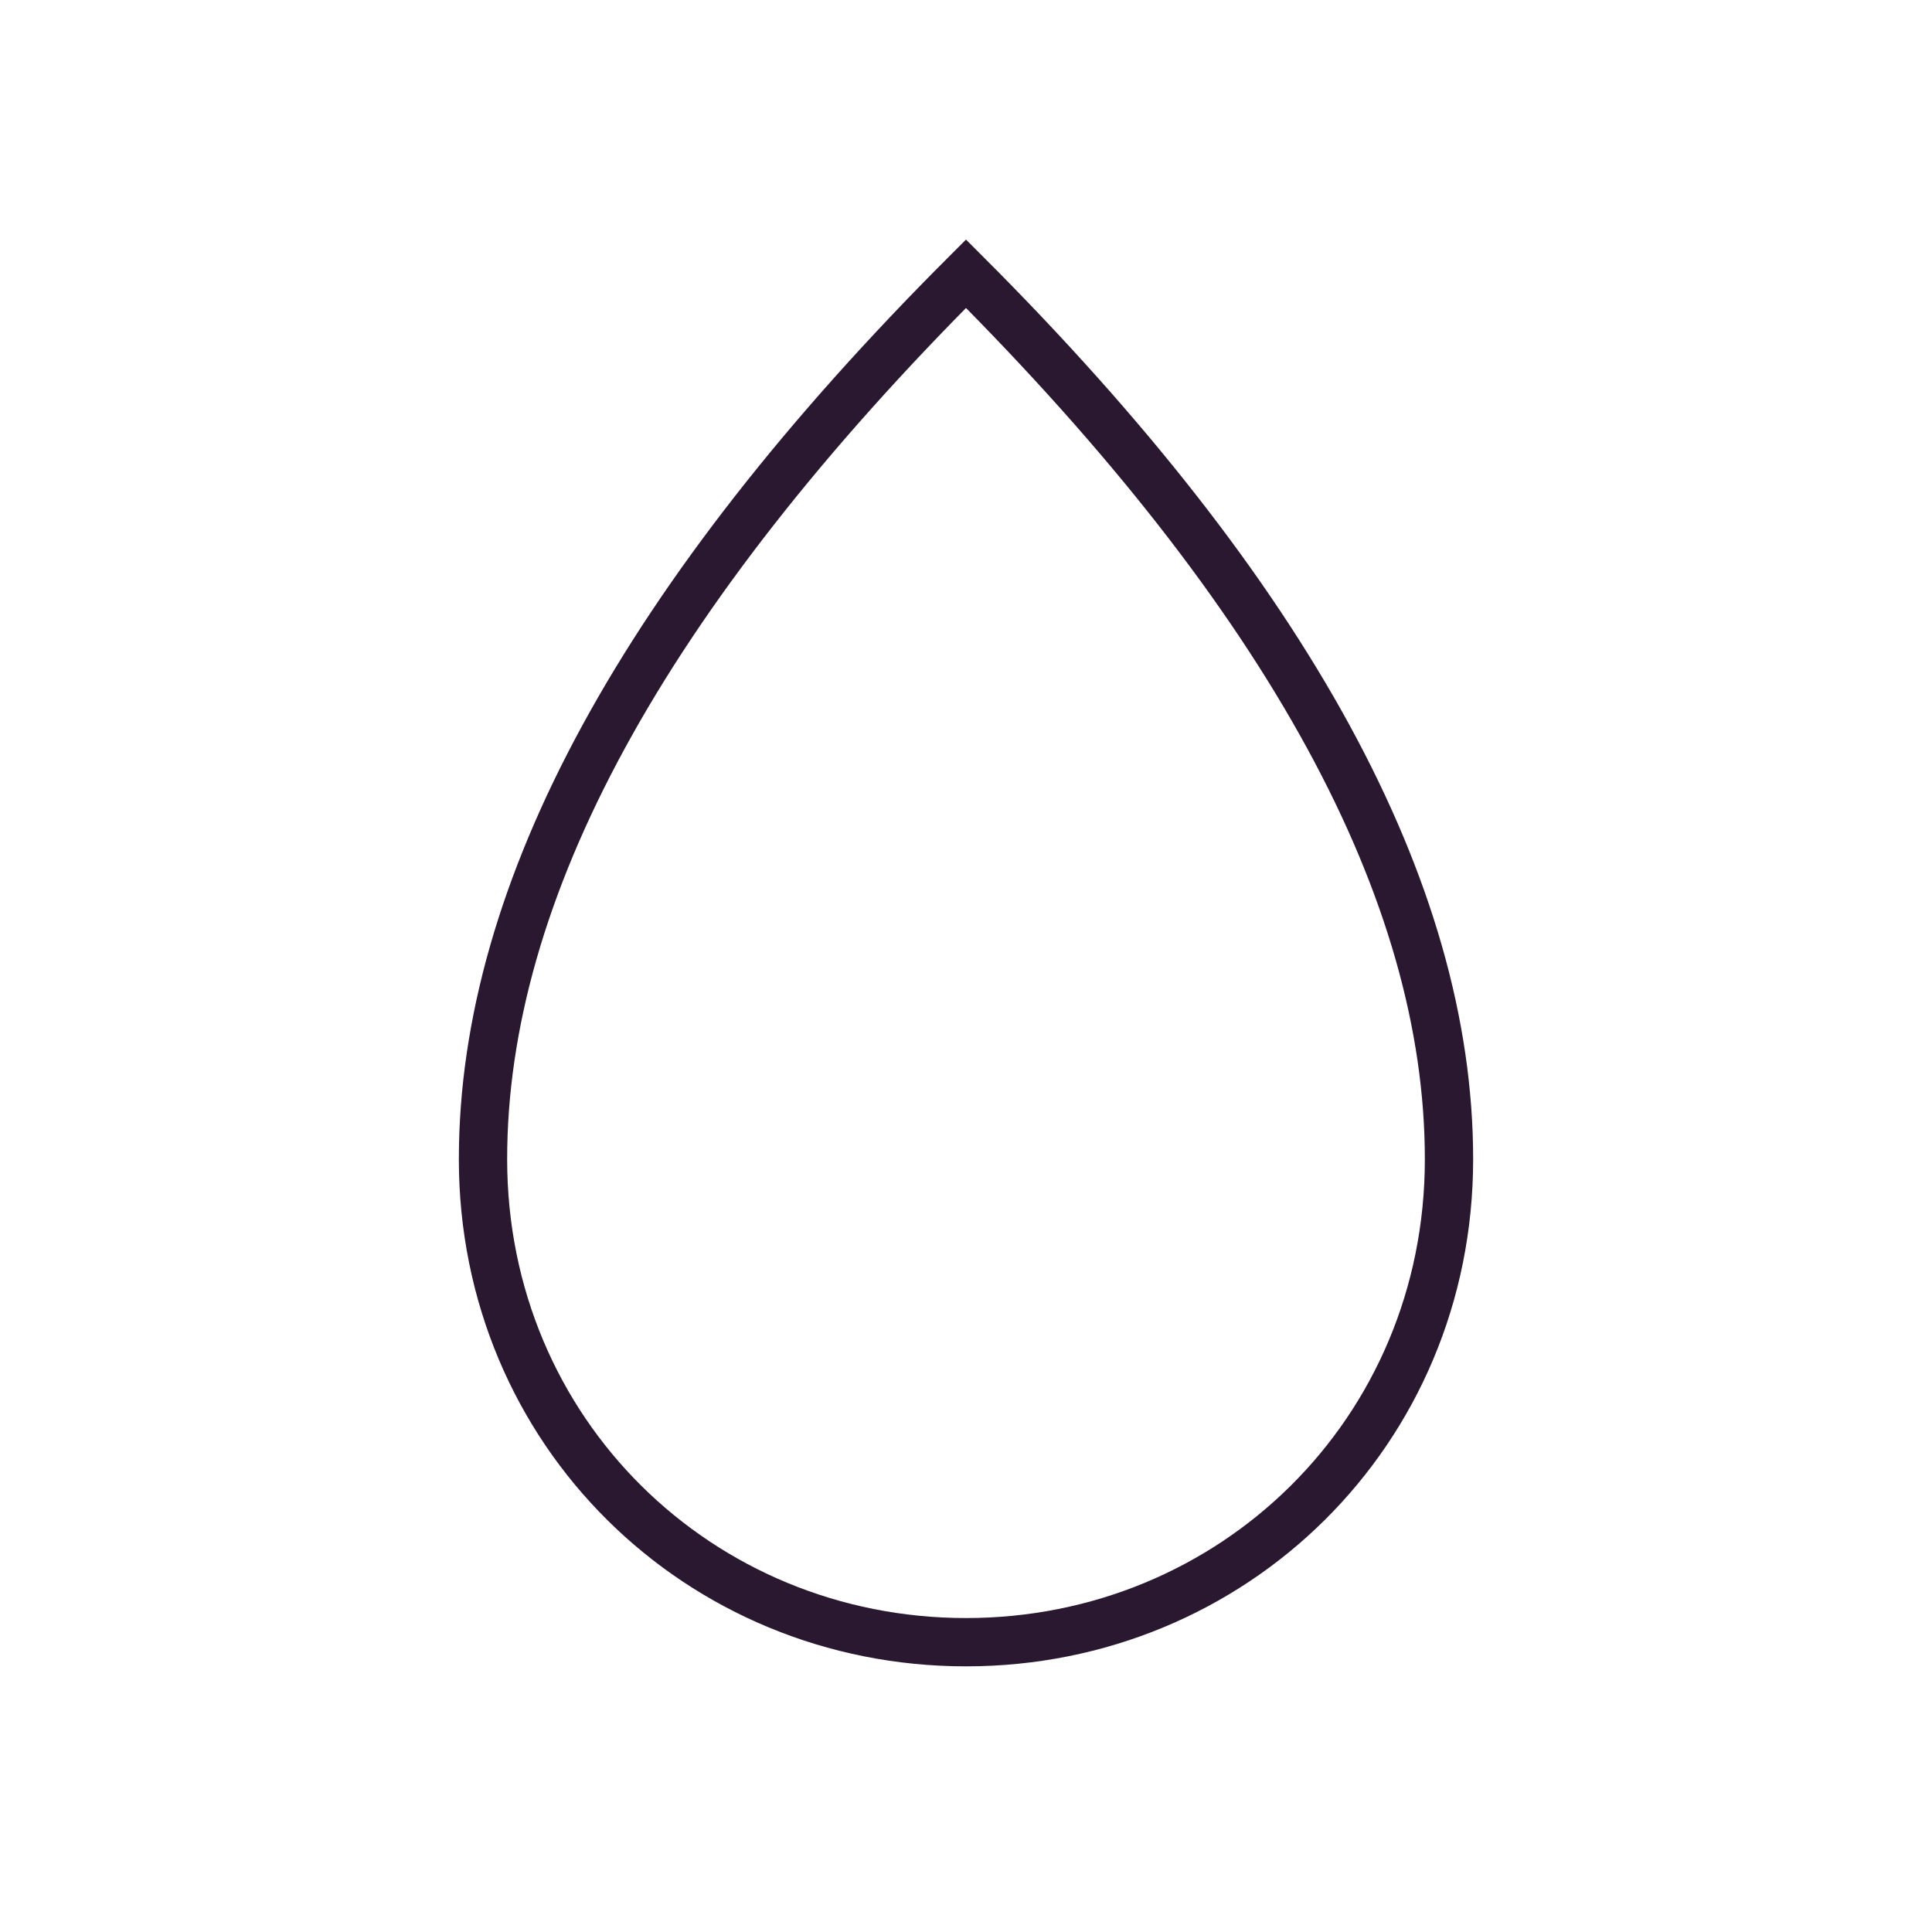
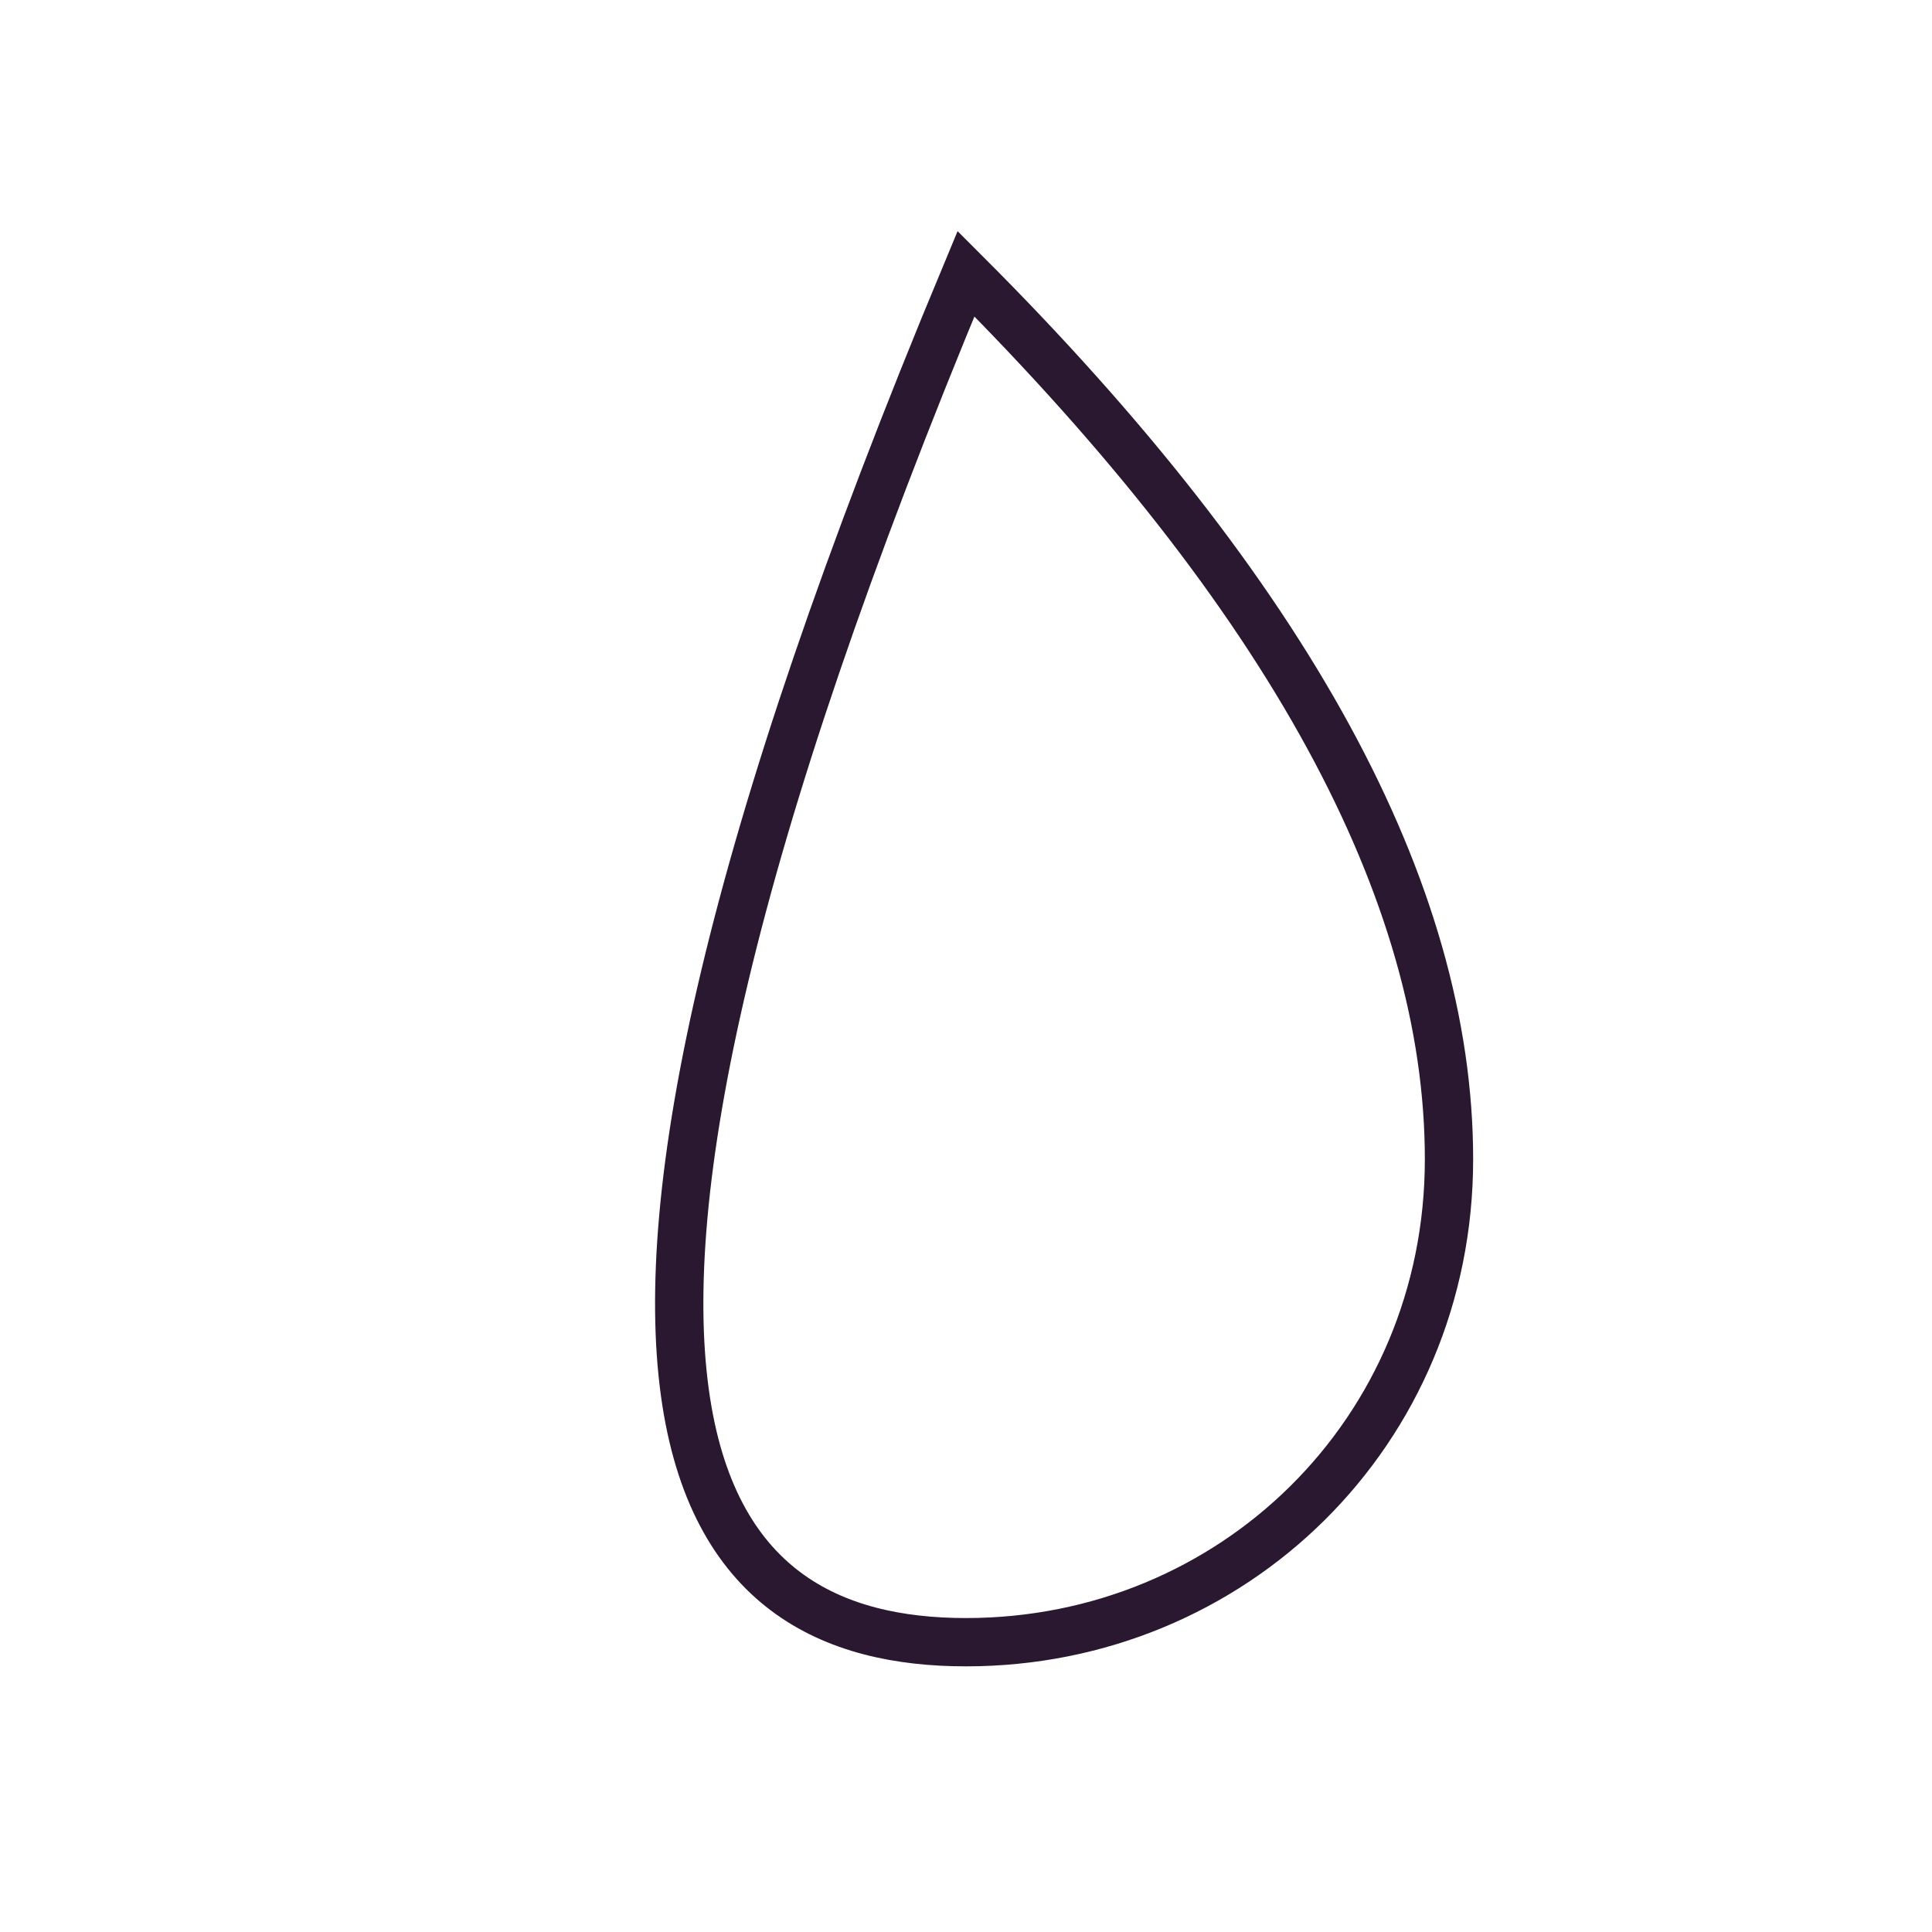
<svg xmlns="http://www.w3.org/2000/svg" width="40" height="40" viewBox="0 0 40 40" fill="none">
-   <path d="M20 34C25.523 34 30 29.651 30 24C30 18.444 26.667 12.333 20 5.667C13.333 12.333 10 18.444 10 24C10 29.651 14.477 34 20 34Z" stroke="#2A1830" stroke-linecap="square" />
+   <path d="M20 34C25.523 34 30 29.651 30 24C30 18.444 26.667 12.333 20 5.667C10 29.651 14.477 34 20 34Z" stroke="#2A1830" stroke-linecap="square" />
</svg>